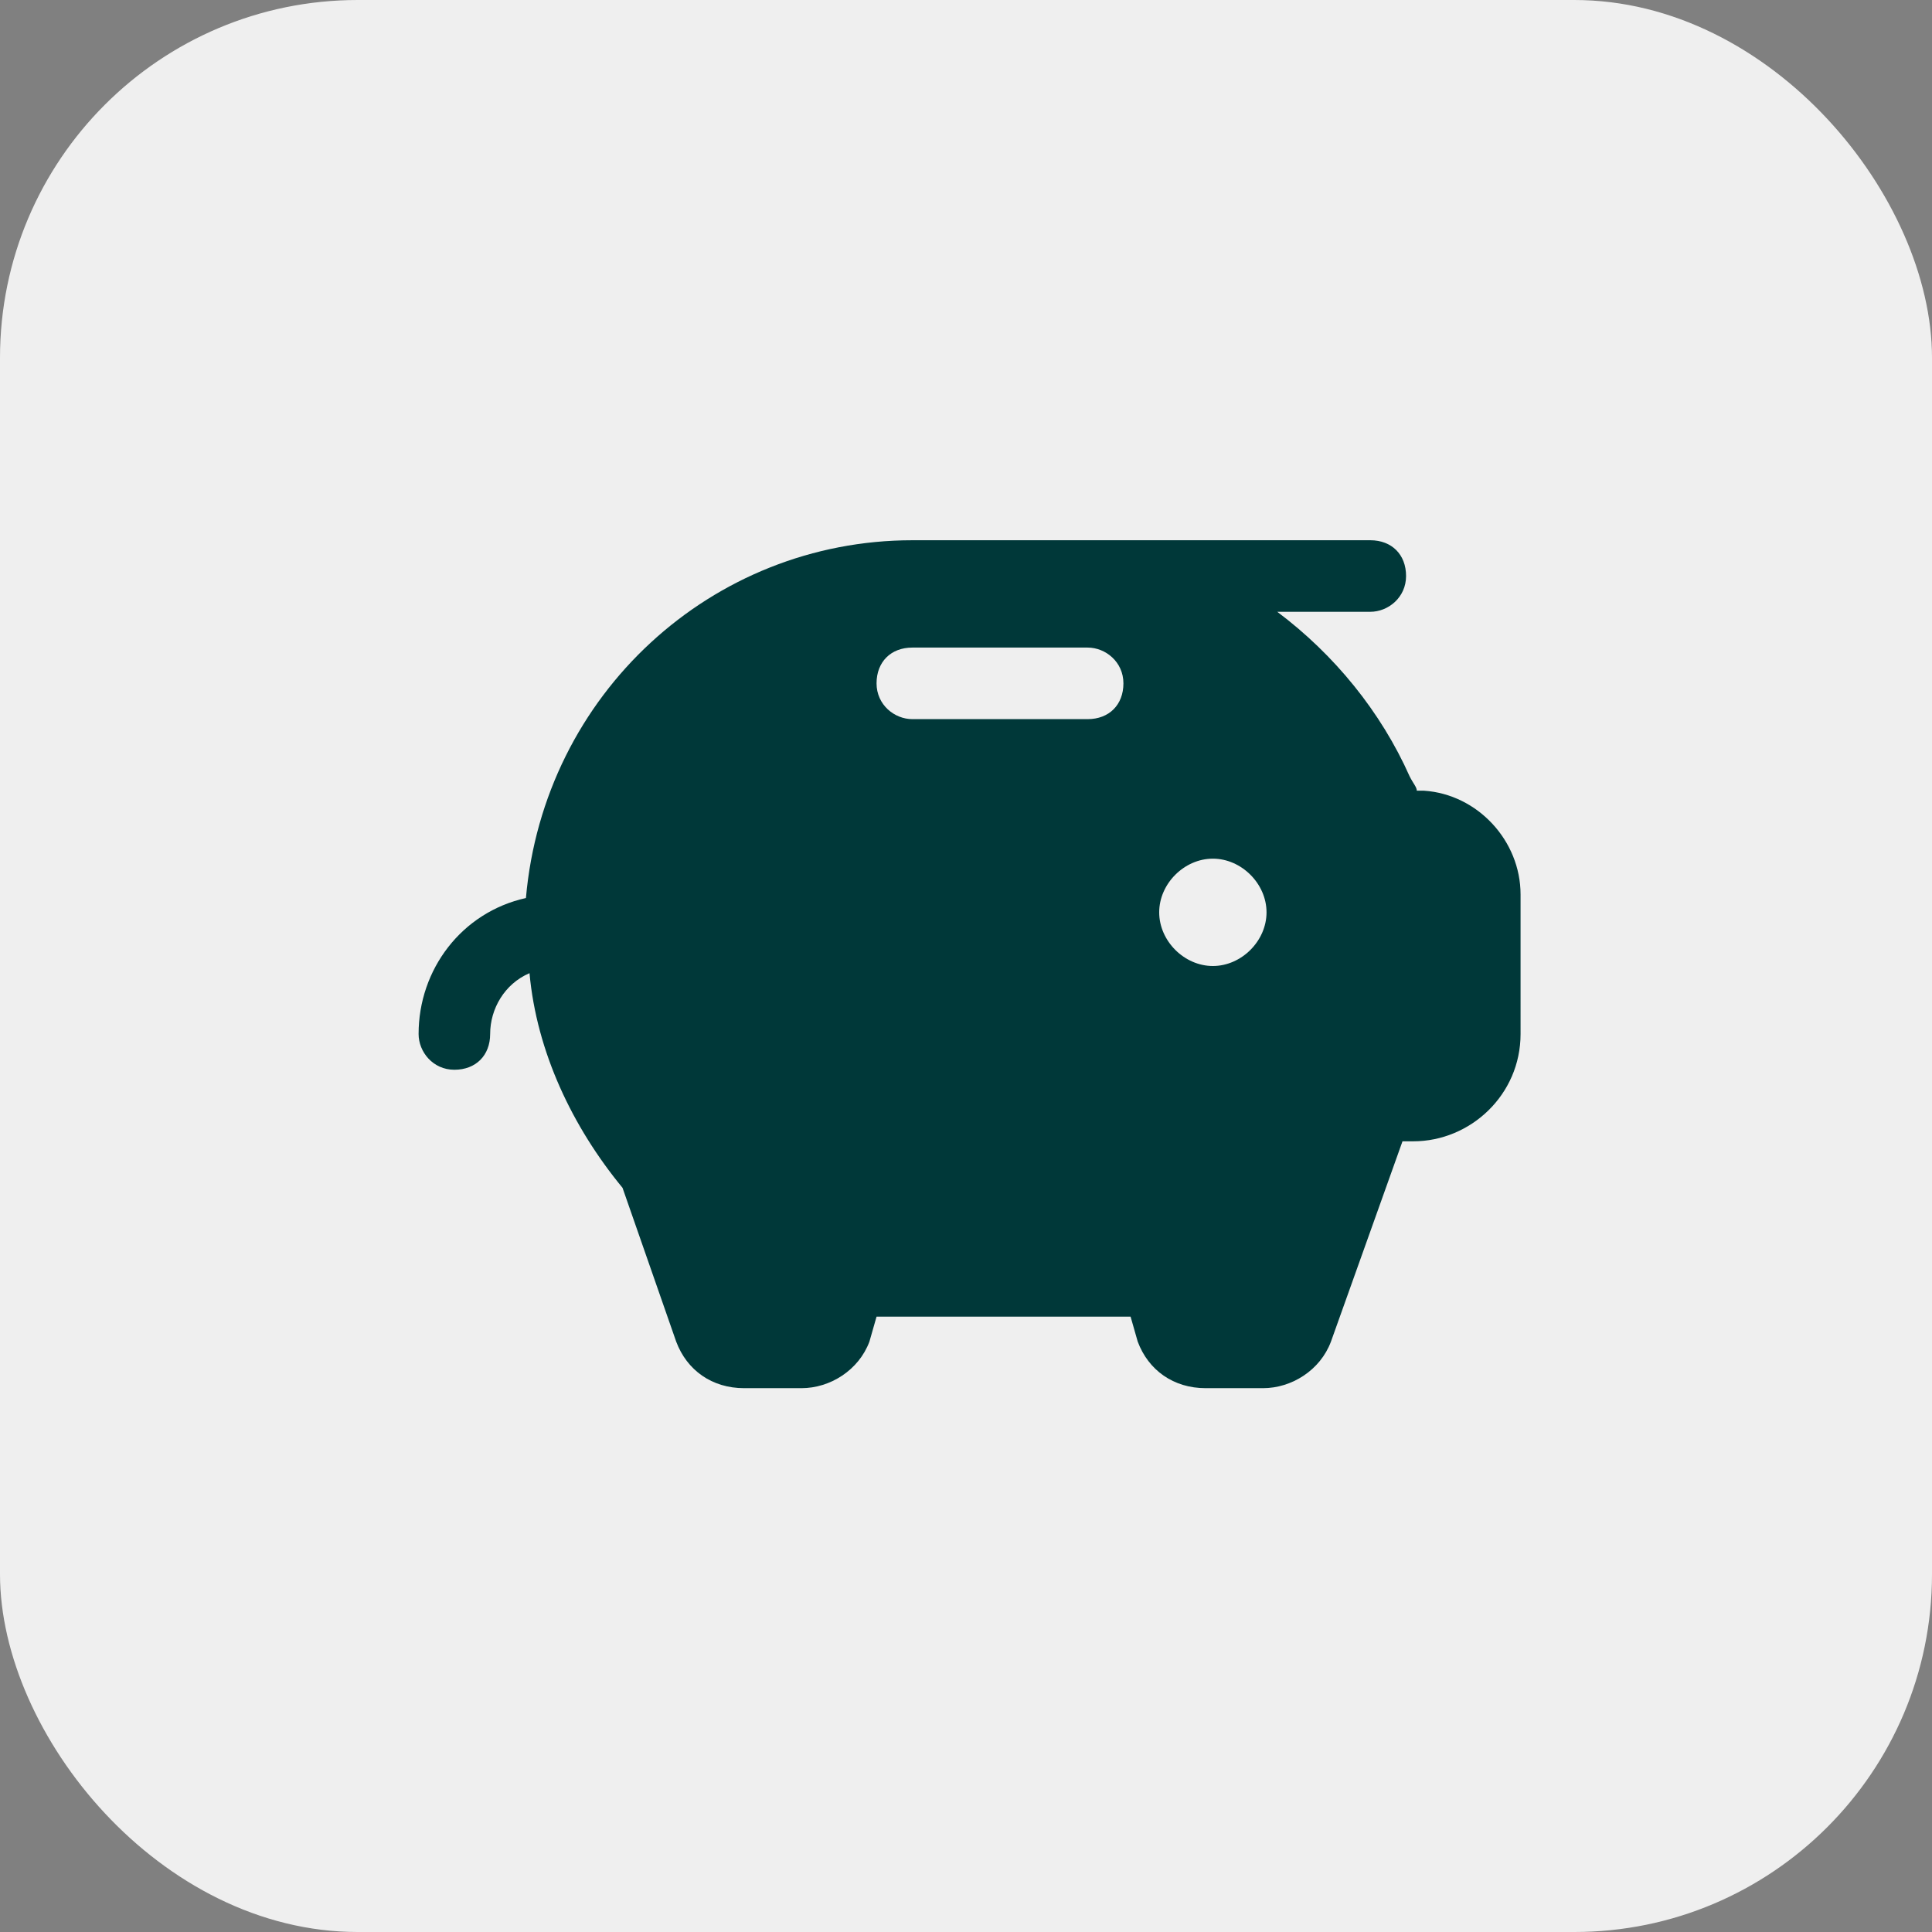
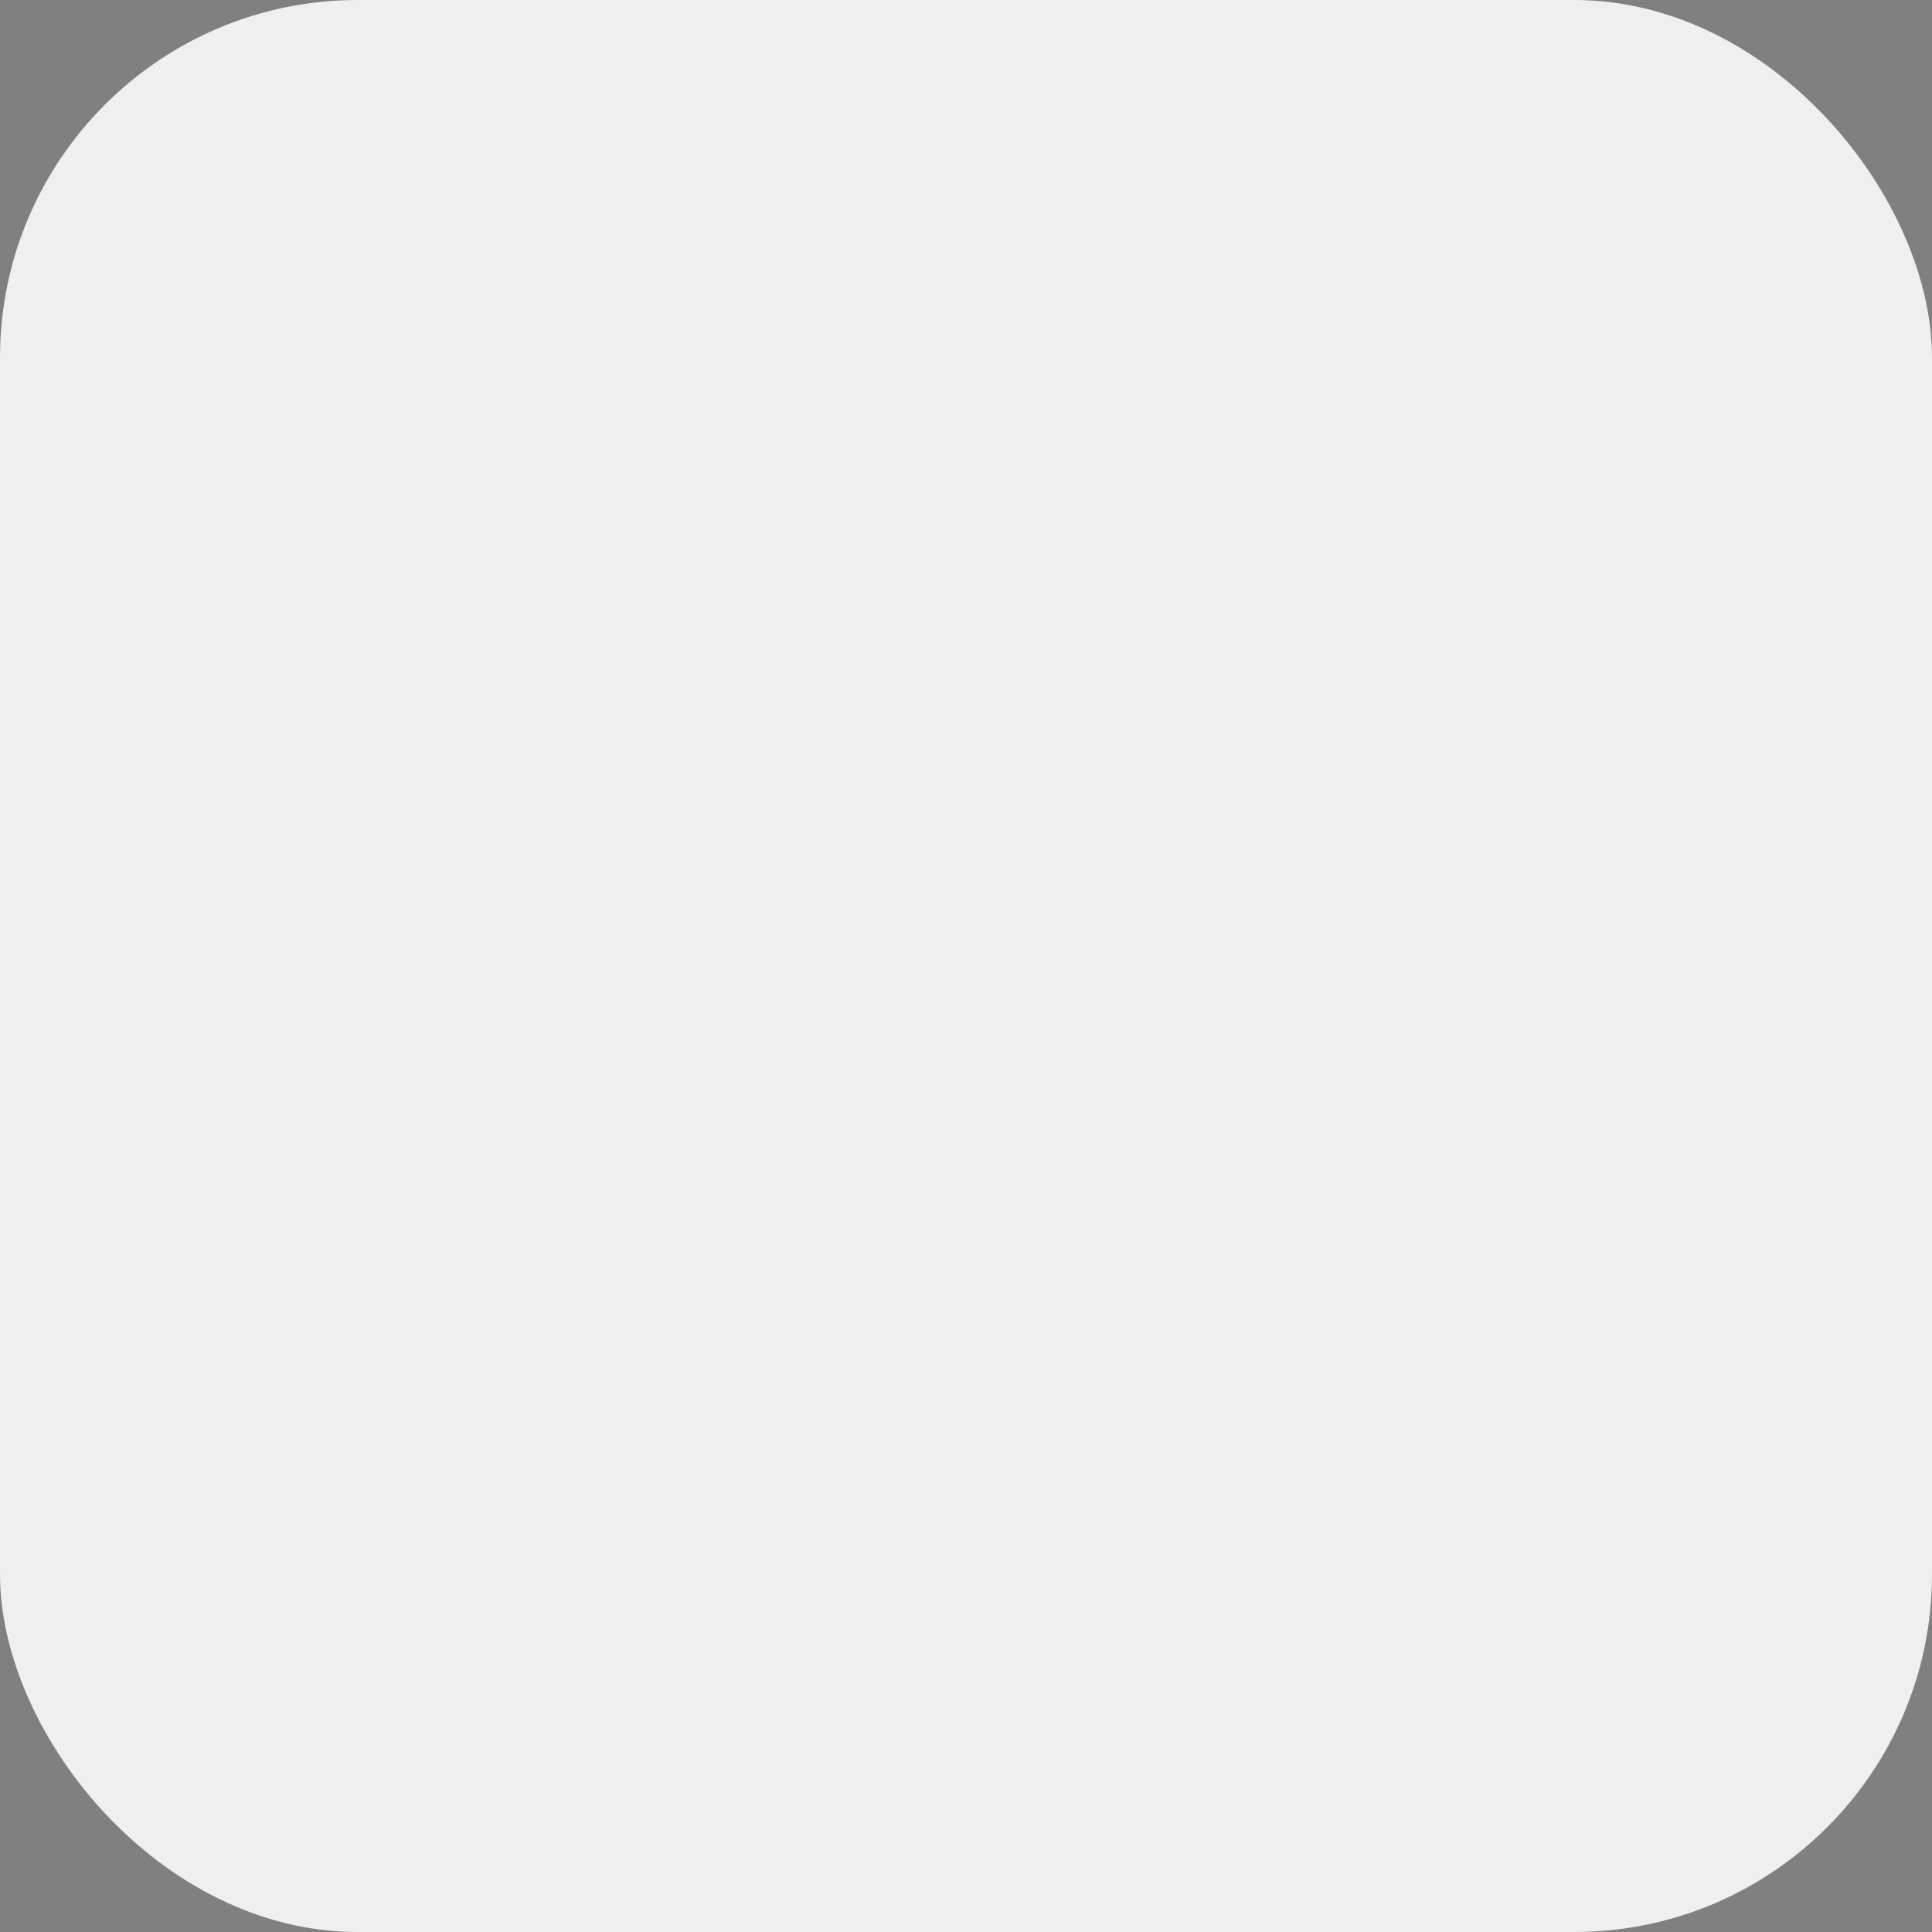
<svg xmlns="http://www.w3.org/2000/svg" viewBox="0 0 54 54">
  <rect x="0" y="0" width="54" height="54" fill="#808080" stroke="none" />
  <rect width="54" height="54" rx="10" ry="10" style="fill:#efefef" />
-   <path d="M39.6 22.1c0-.1-.1-.2-.2-.4-.8-1.8-2.1-3.4-3.7-4.6h2.6c.5 0 1-.4 1-1s-.4-1-1-1H25.5c-5.6 0-10.3 4.3-10.8 10-1.8.4-3 2-3 3.8 0 .5.4 1 1 1s1-.4 1-1c0-.7.4-1.4 1.1-1.7.2 2.2 1.2 4.3 2.6 6l1.5 4.3c.3.8 1 1.3 1.9 1.3h1.6c.8 0 1.6-.5 1.9-1.3l.2-.7h7.1l.2.7c.3.8 1 1.3 1.9 1.3h1.6c.8 0 1.6-.5 1.9-1.3l2-5.6h.3c1.6 0 3-1.3 3-3V25c0-1.5-1.2-2.8-2.7-2.9Zm-9.2-2h-4.9c-.5 0-1-.4-1-1s.4-1 1-1h4.9c.5 0 1 .4 1 1s-.4 1-1 1m3.5 6.9c-.8 0-1.5-.7-1.5-1.5s.7-1.5 1.5-1.5 1.5.7 1.5 1.5-.7 1.5-1.5 1.5" style="fill:#003839" />
</svg>